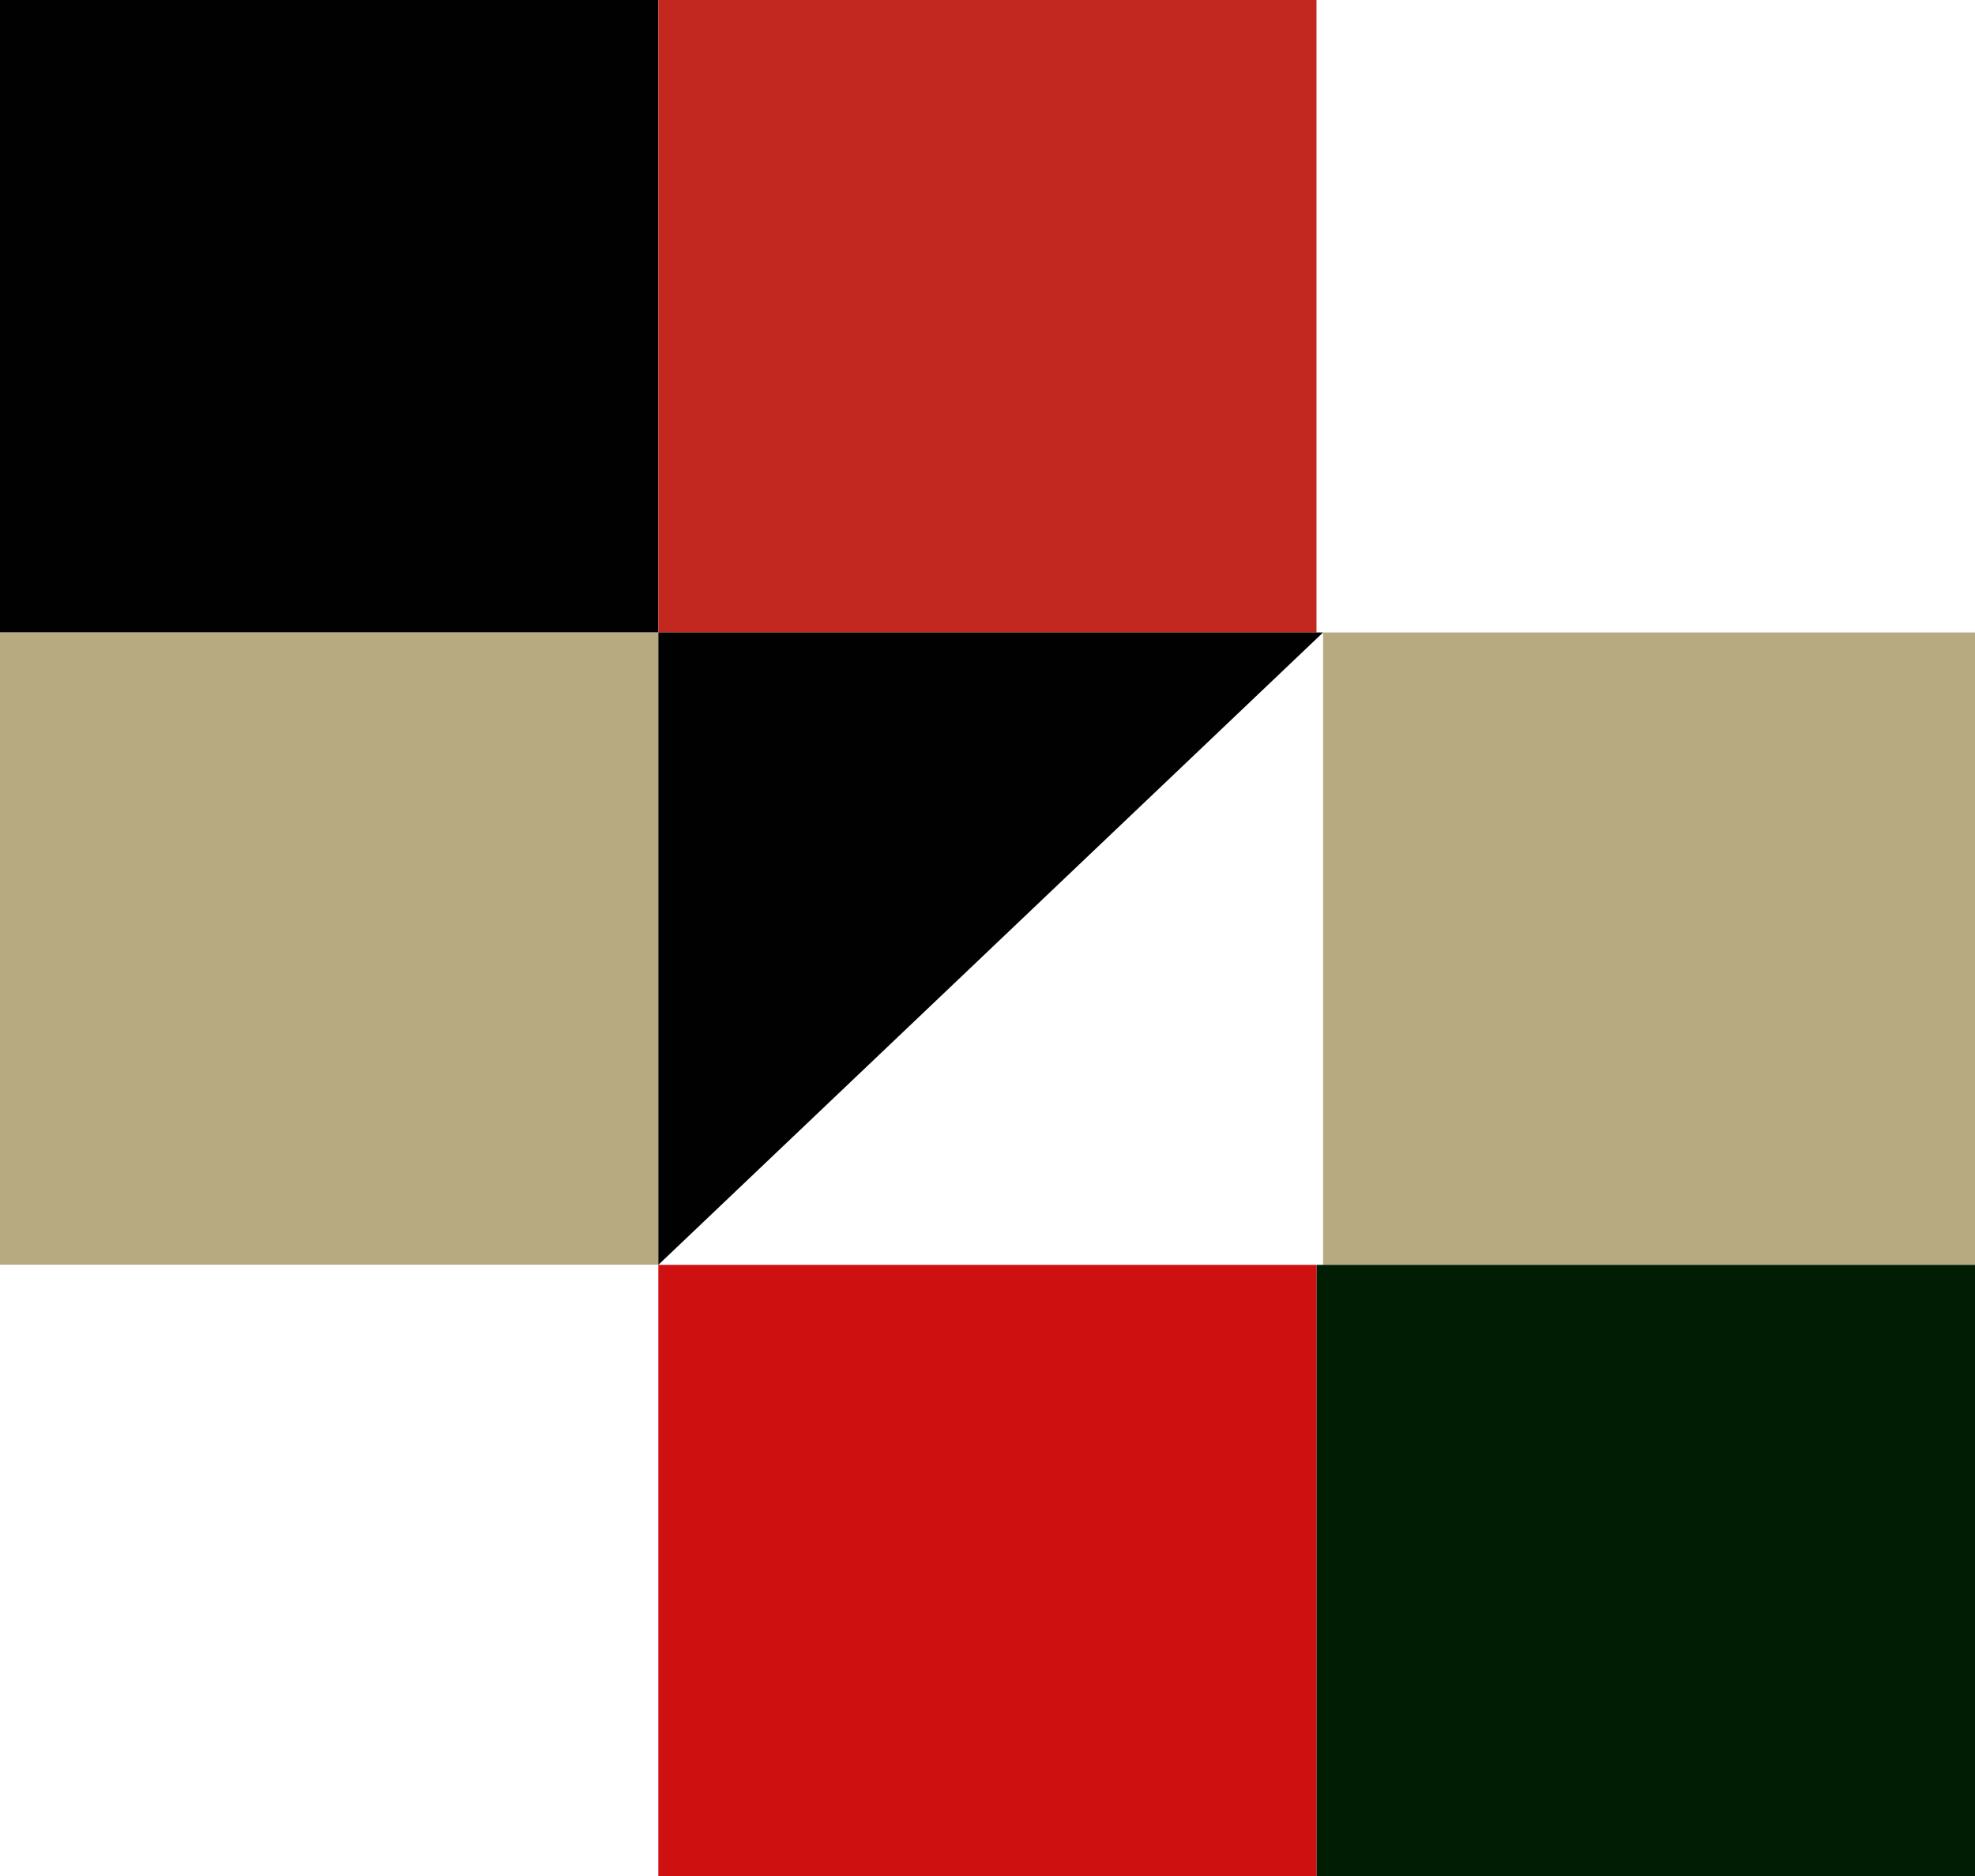
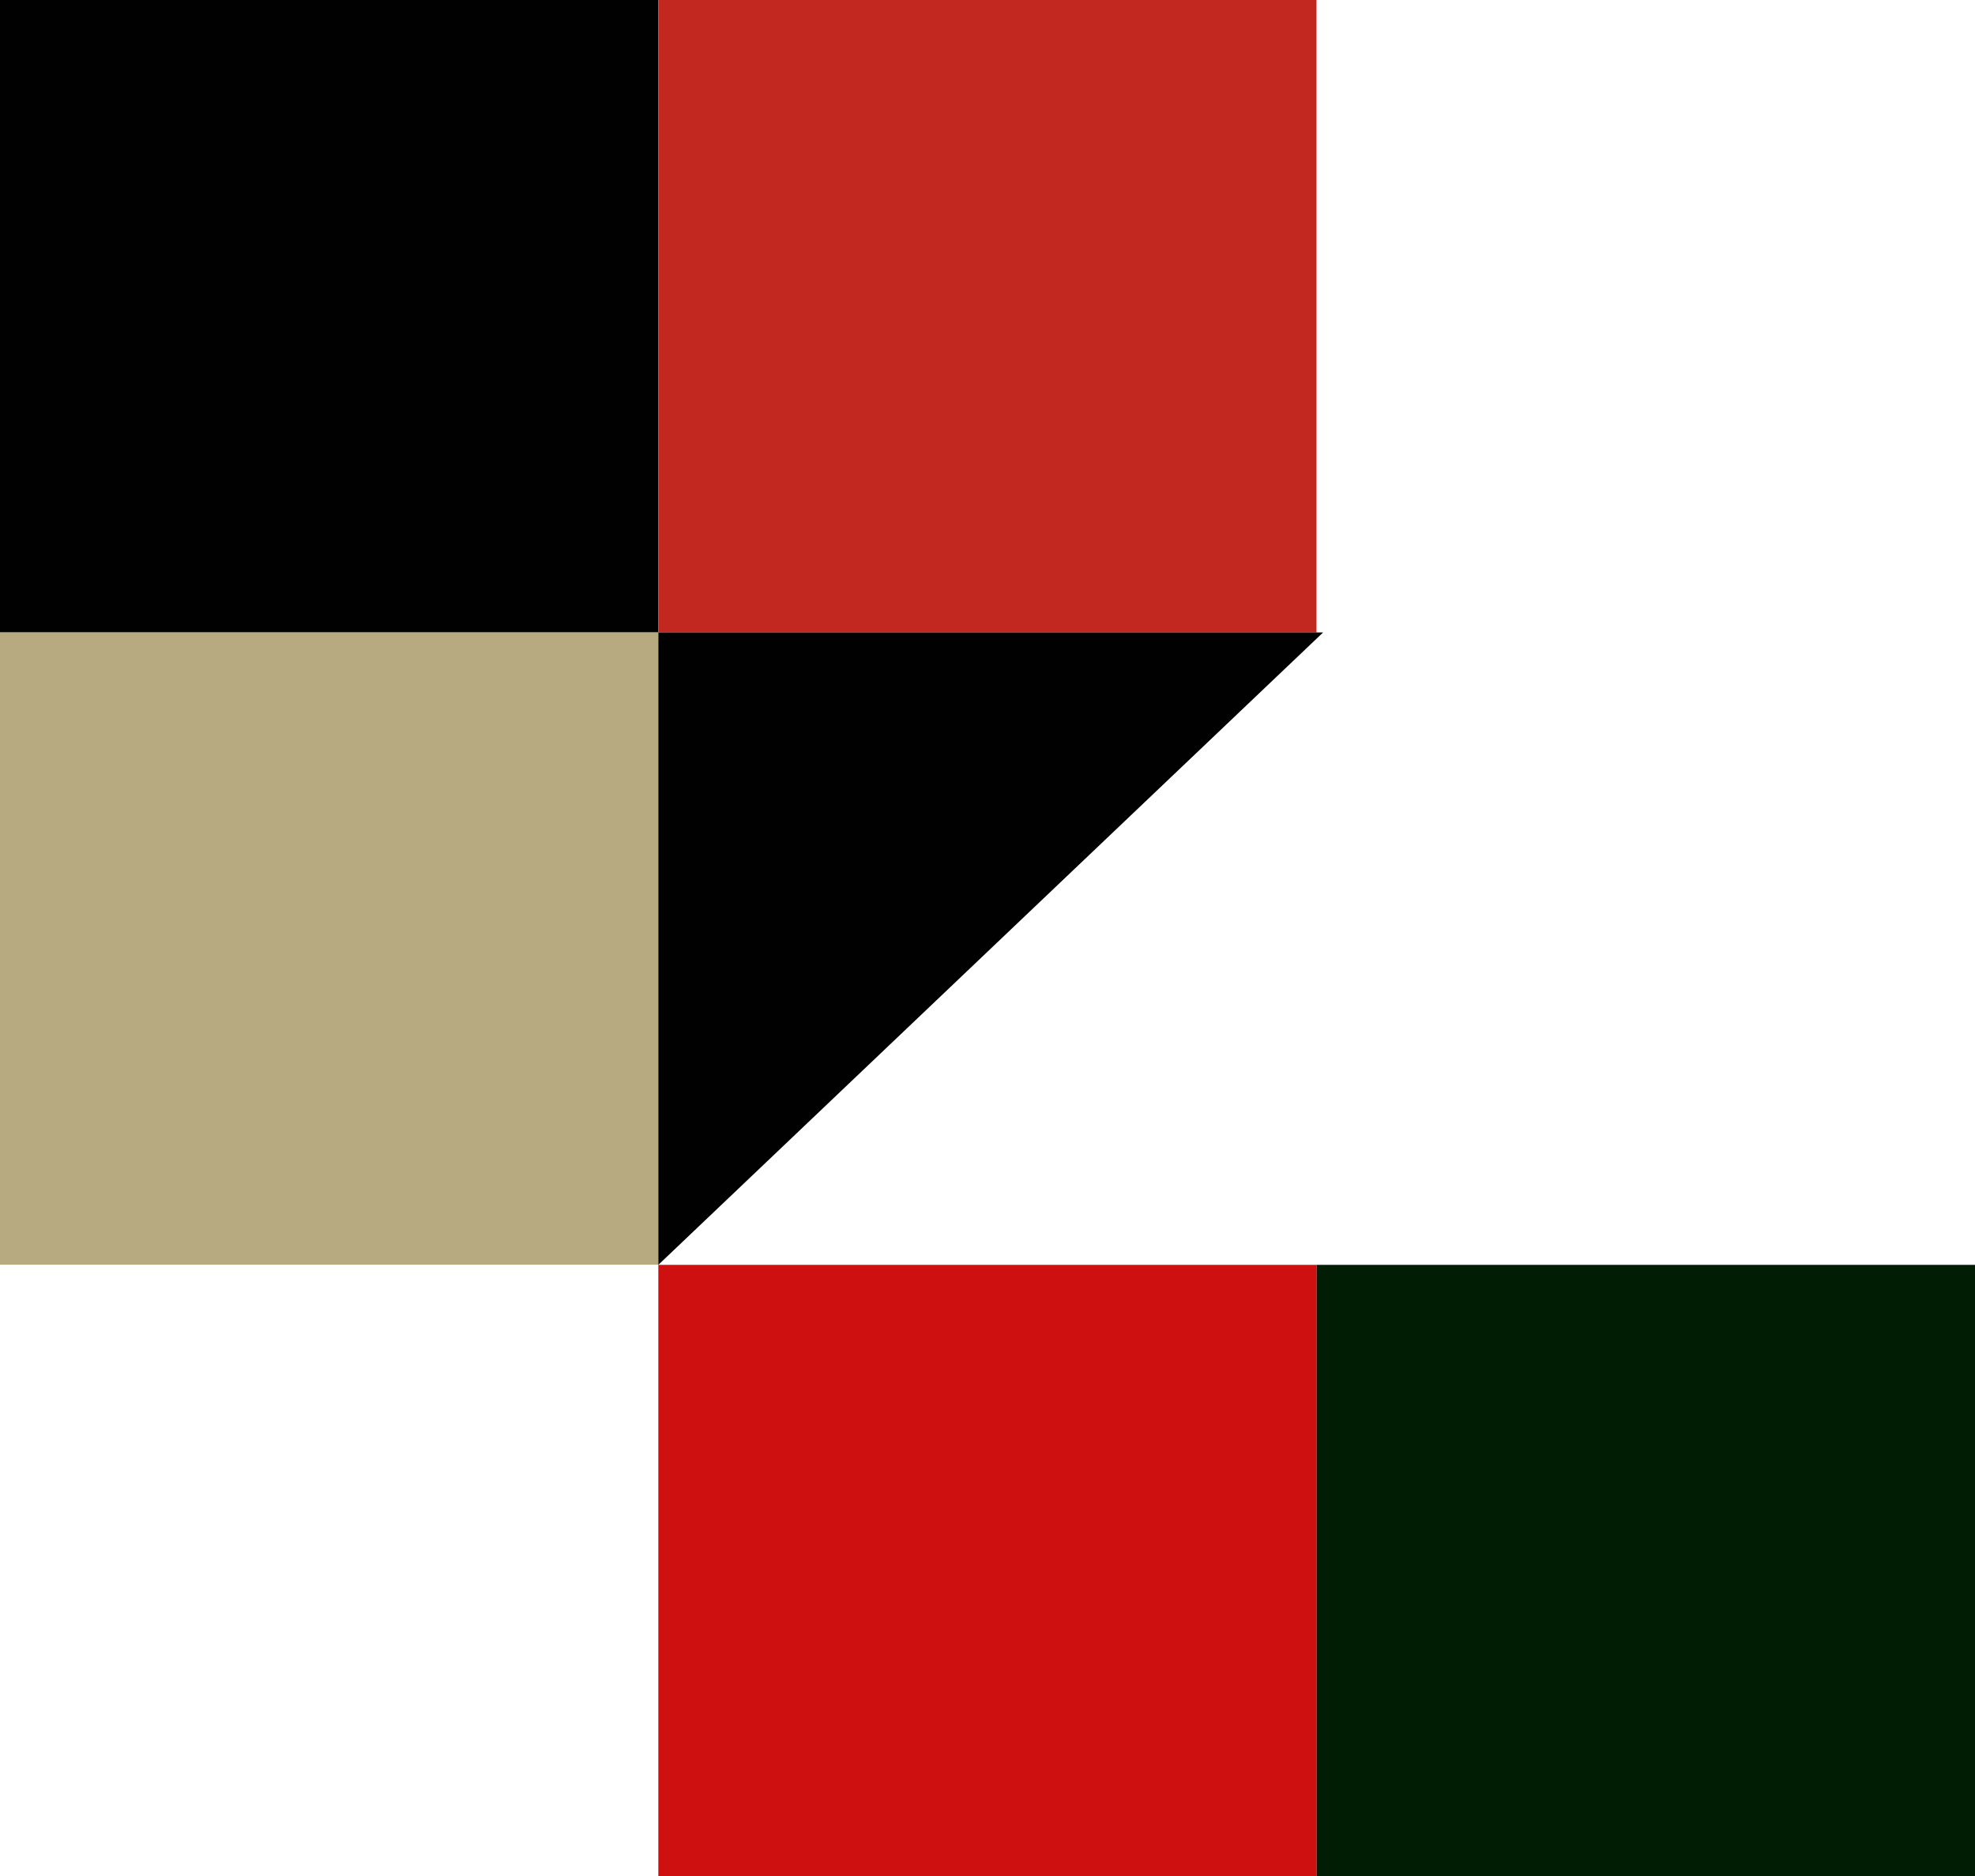
<svg xmlns="http://www.w3.org/2000/svg" width="60" height="57" viewBox="0 0 60 57" fill="none">
  <rect x="0" y="0" width="60" height="57" fill="#808080" stroke="none" />
  <g clip-path="url(#clip0_17440_1885)">
    <rect width="60" height="57" fill="white" />
    <rect width="20" height="19.216" fill="#000100" />
    <rect x="20" width="20" height="19.216" fill="#C22820" />
    <rect x="40" width="20" height="19.216" fill="white" />
    <rect y="19.216" width="20" height="19.216" fill="#B7AA80" />
    <path d="M40.196 19.216L20 38.431V19.216H40.196Z" fill="#000100" />
-     <rect x="40.196" y="19.216" width="20" height="19.216" fill="#B7AA80" />
    <rect y="38.431" width="20" height="19.216" fill="white" />
    <rect x="20" y="38.431" width="20" height="19.216" fill="#CE1010" />
    <rect x="40" y="38.431" width="20" height="19.216" fill="#011D04" />
  </g>
  <defs>
    <clipPath id="clip0_17440_1885">
      <rect width="60" height="57" fill="white" />
    </clipPath>
  </defs>
</svg>